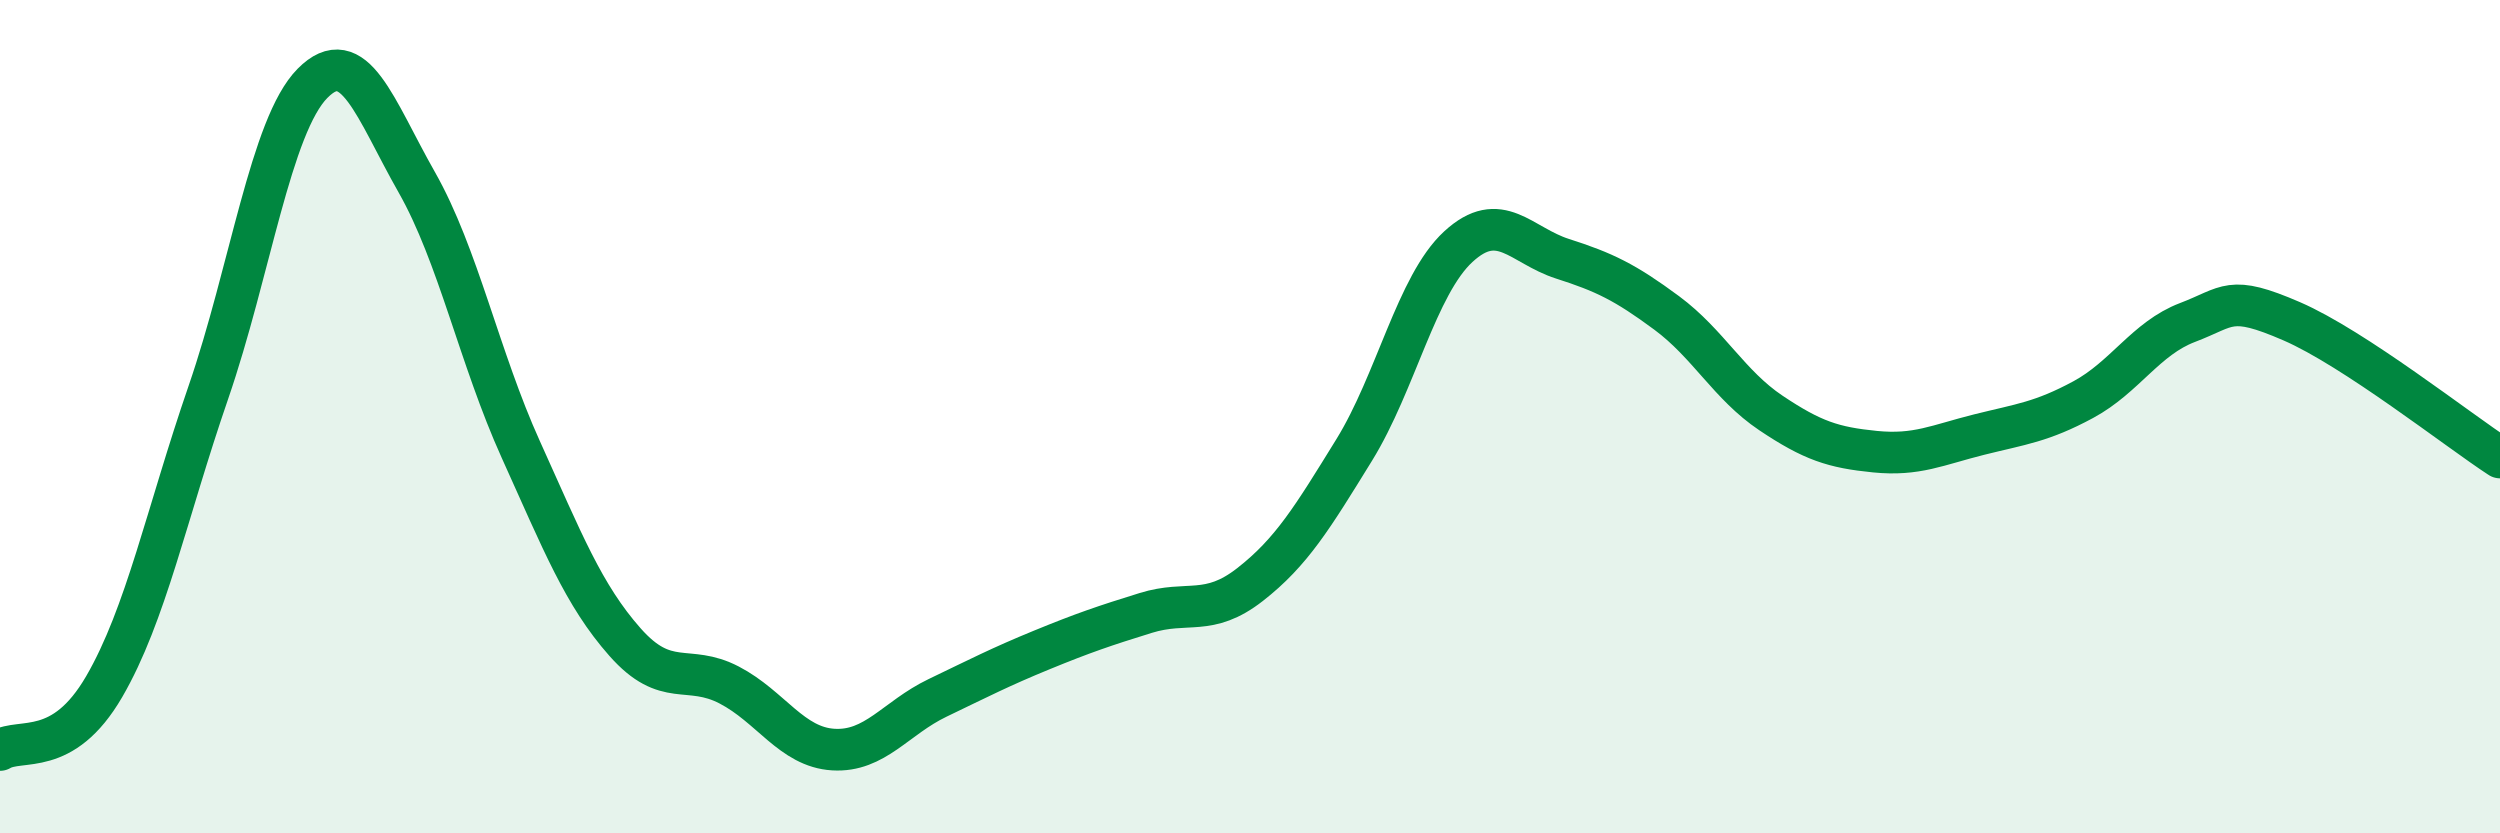
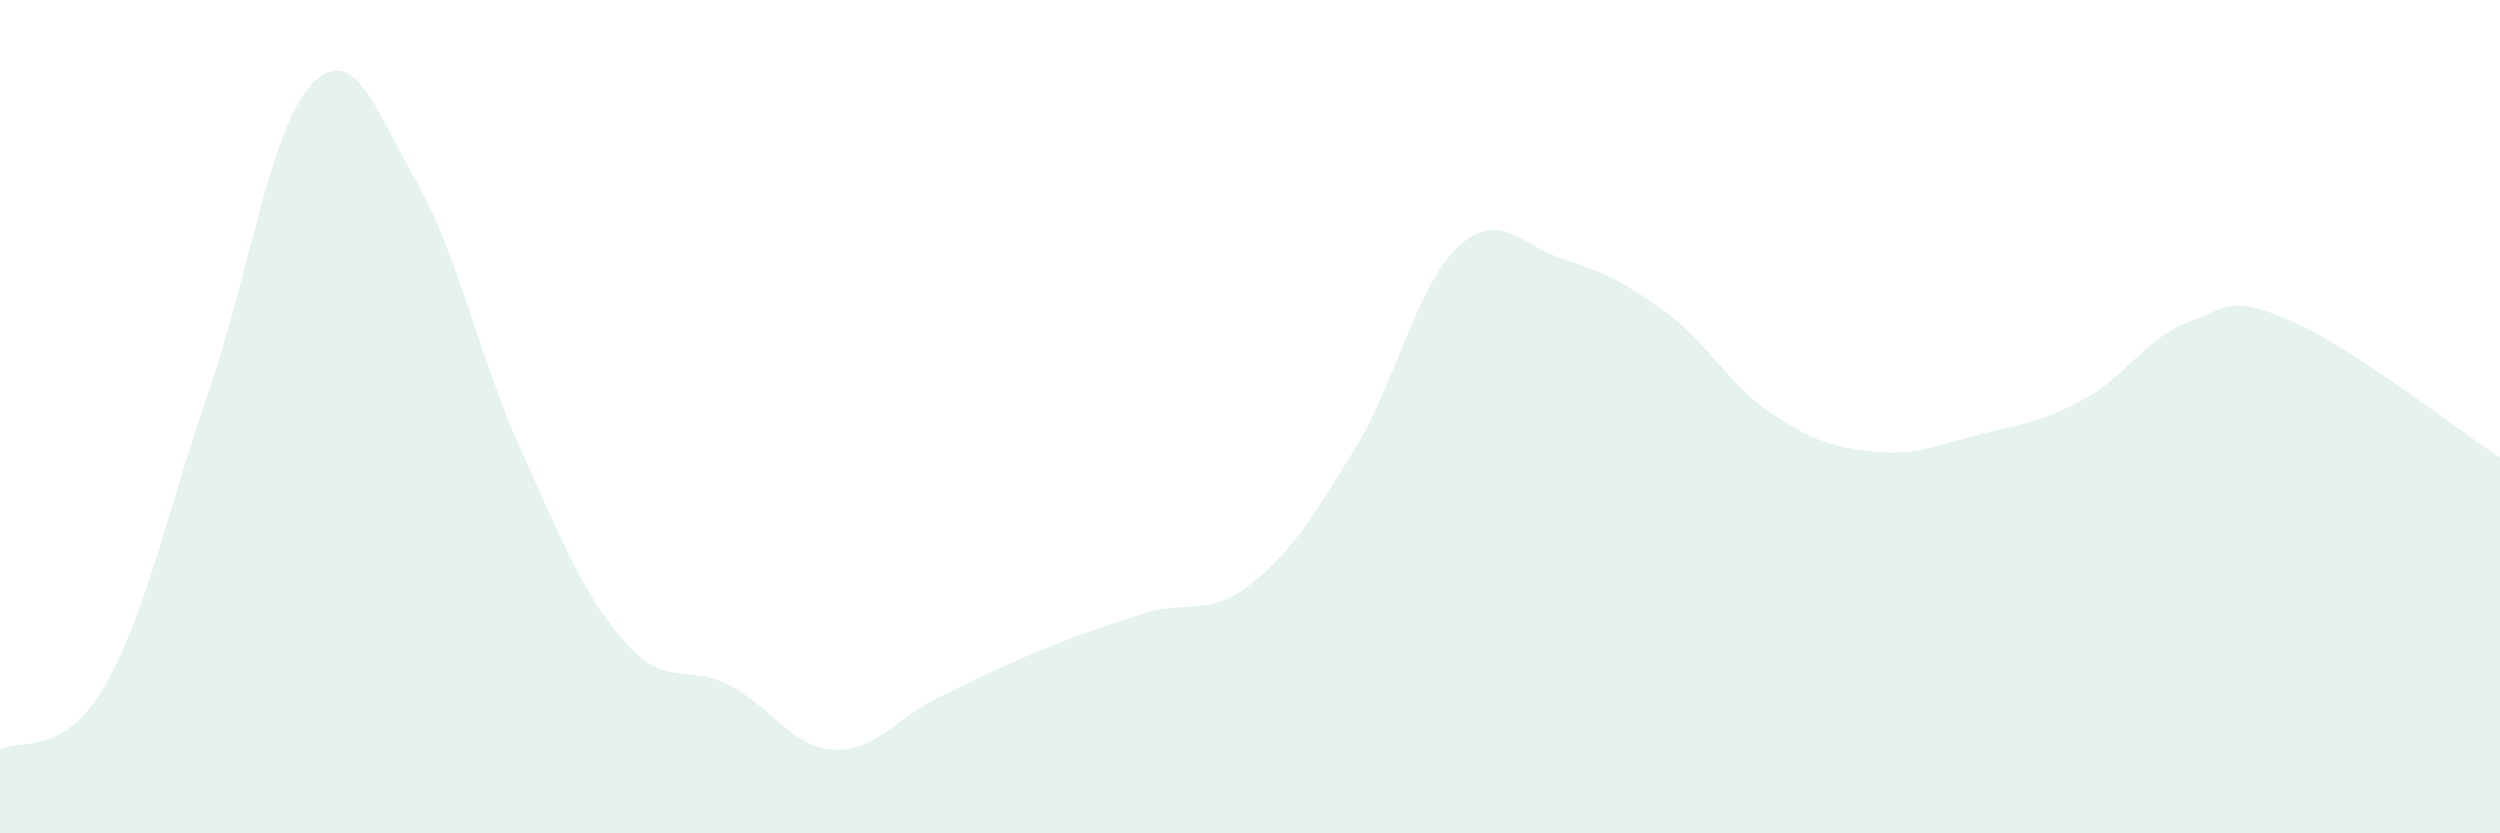
<svg xmlns="http://www.w3.org/2000/svg" width="60" height="20" viewBox="0 0 60 20">
  <path d="M 0,18 C 0.5,17.7 1.5,18.2 2.5,16.48 C 3.5,14.76 4,12.32 5,9.42 C 6,6.52 6.5,3.01 7.5,2 C 8.5,0.99 9,2.61 10,4.37 C 11,6.13 11.5,8.58 12.5,10.79 C 13.5,13 14,14.28 15,15.41 C 16,16.54 16.5,15.92 17.5,16.44 C 18.5,16.96 19,17.93 20,17.99 C 21,18.05 21.5,17.23 22.5,16.75 C 23.5,16.27 24,16.01 25,15.6 C 26,15.19 26.5,15.02 27.5,14.71 C 28.5,14.4 29,14.81 30,14.03 C 31,13.25 31.5,12.42 32.5,10.8 C 33.5,9.18 34,6.84 35,5.92 C 36,5 36.5,5.89 37.5,6.21 C 38.5,6.53 39,6.77 40,7.51 C 41,8.25 41.5,9.24 42.5,9.91 C 43.5,10.58 44,10.74 45,10.84 C 46,10.94 46.5,10.68 47.5,10.43 C 48.5,10.18 49,10.13 50,9.59 C 51,9.05 51.5,8.12 52.5,7.74 C 53.5,7.36 53.5,7.06 55,7.71 C 56.5,8.36 59,10.33 60,10.98L60 20L0 20Z" fill="#008740" opacity="0.1" stroke-linecap="round" stroke-linejoin="round" />
-   <path d="M 0,18 C 0.5,17.7 1.5,18.2 2.5,16.48 C 3.5,14.76 4,12.32 5,9.42 C 6,6.52 6.5,3.01 7.5,2 C 8.5,0.99 9,2.61 10,4.37 C 11,6.13 11.5,8.58 12.5,10.79 C 13.5,13 14,14.28 15,15.41 C 16,16.54 16.5,15.92 17.5,16.44 C 18.5,16.96 19,17.93 20,17.99 C 21,18.05 21.5,17.23 22.5,16.75 C 23.5,16.27 24,16.01 25,15.6 C 26,15.19 26.5,15.02 27.5,14.71 C 28.5,14.4 29,14.81 30,14.03 C 31,13.25 31.5,12.42 32.5,10.8 C 33.5,9.18 34,6.84 35,5.92 C 36,5 36.5,5.89 37.5,6.21 C 38.5,6.53 39,6.77 40,7.51 C 41,8.25 41.5,9.24 42.5,9.91 C 43.5,10.58 44,10.74 45,10.84 C 46,10.94 46.5,10.68 47.5,10.43 C 48.5,10.18 49,10.13 50,9.59 C 51,9.05 51.5,8.12 52.5,7.74 C 53.5,7.36 53.5,7.06 55,7.71 C 56.5,8.36 59,10.33 60,10.98" stroke="#008740" stroke-width="1" fill="none" stroke-linecap="round" stroke-linejoin="round" />
</svg>